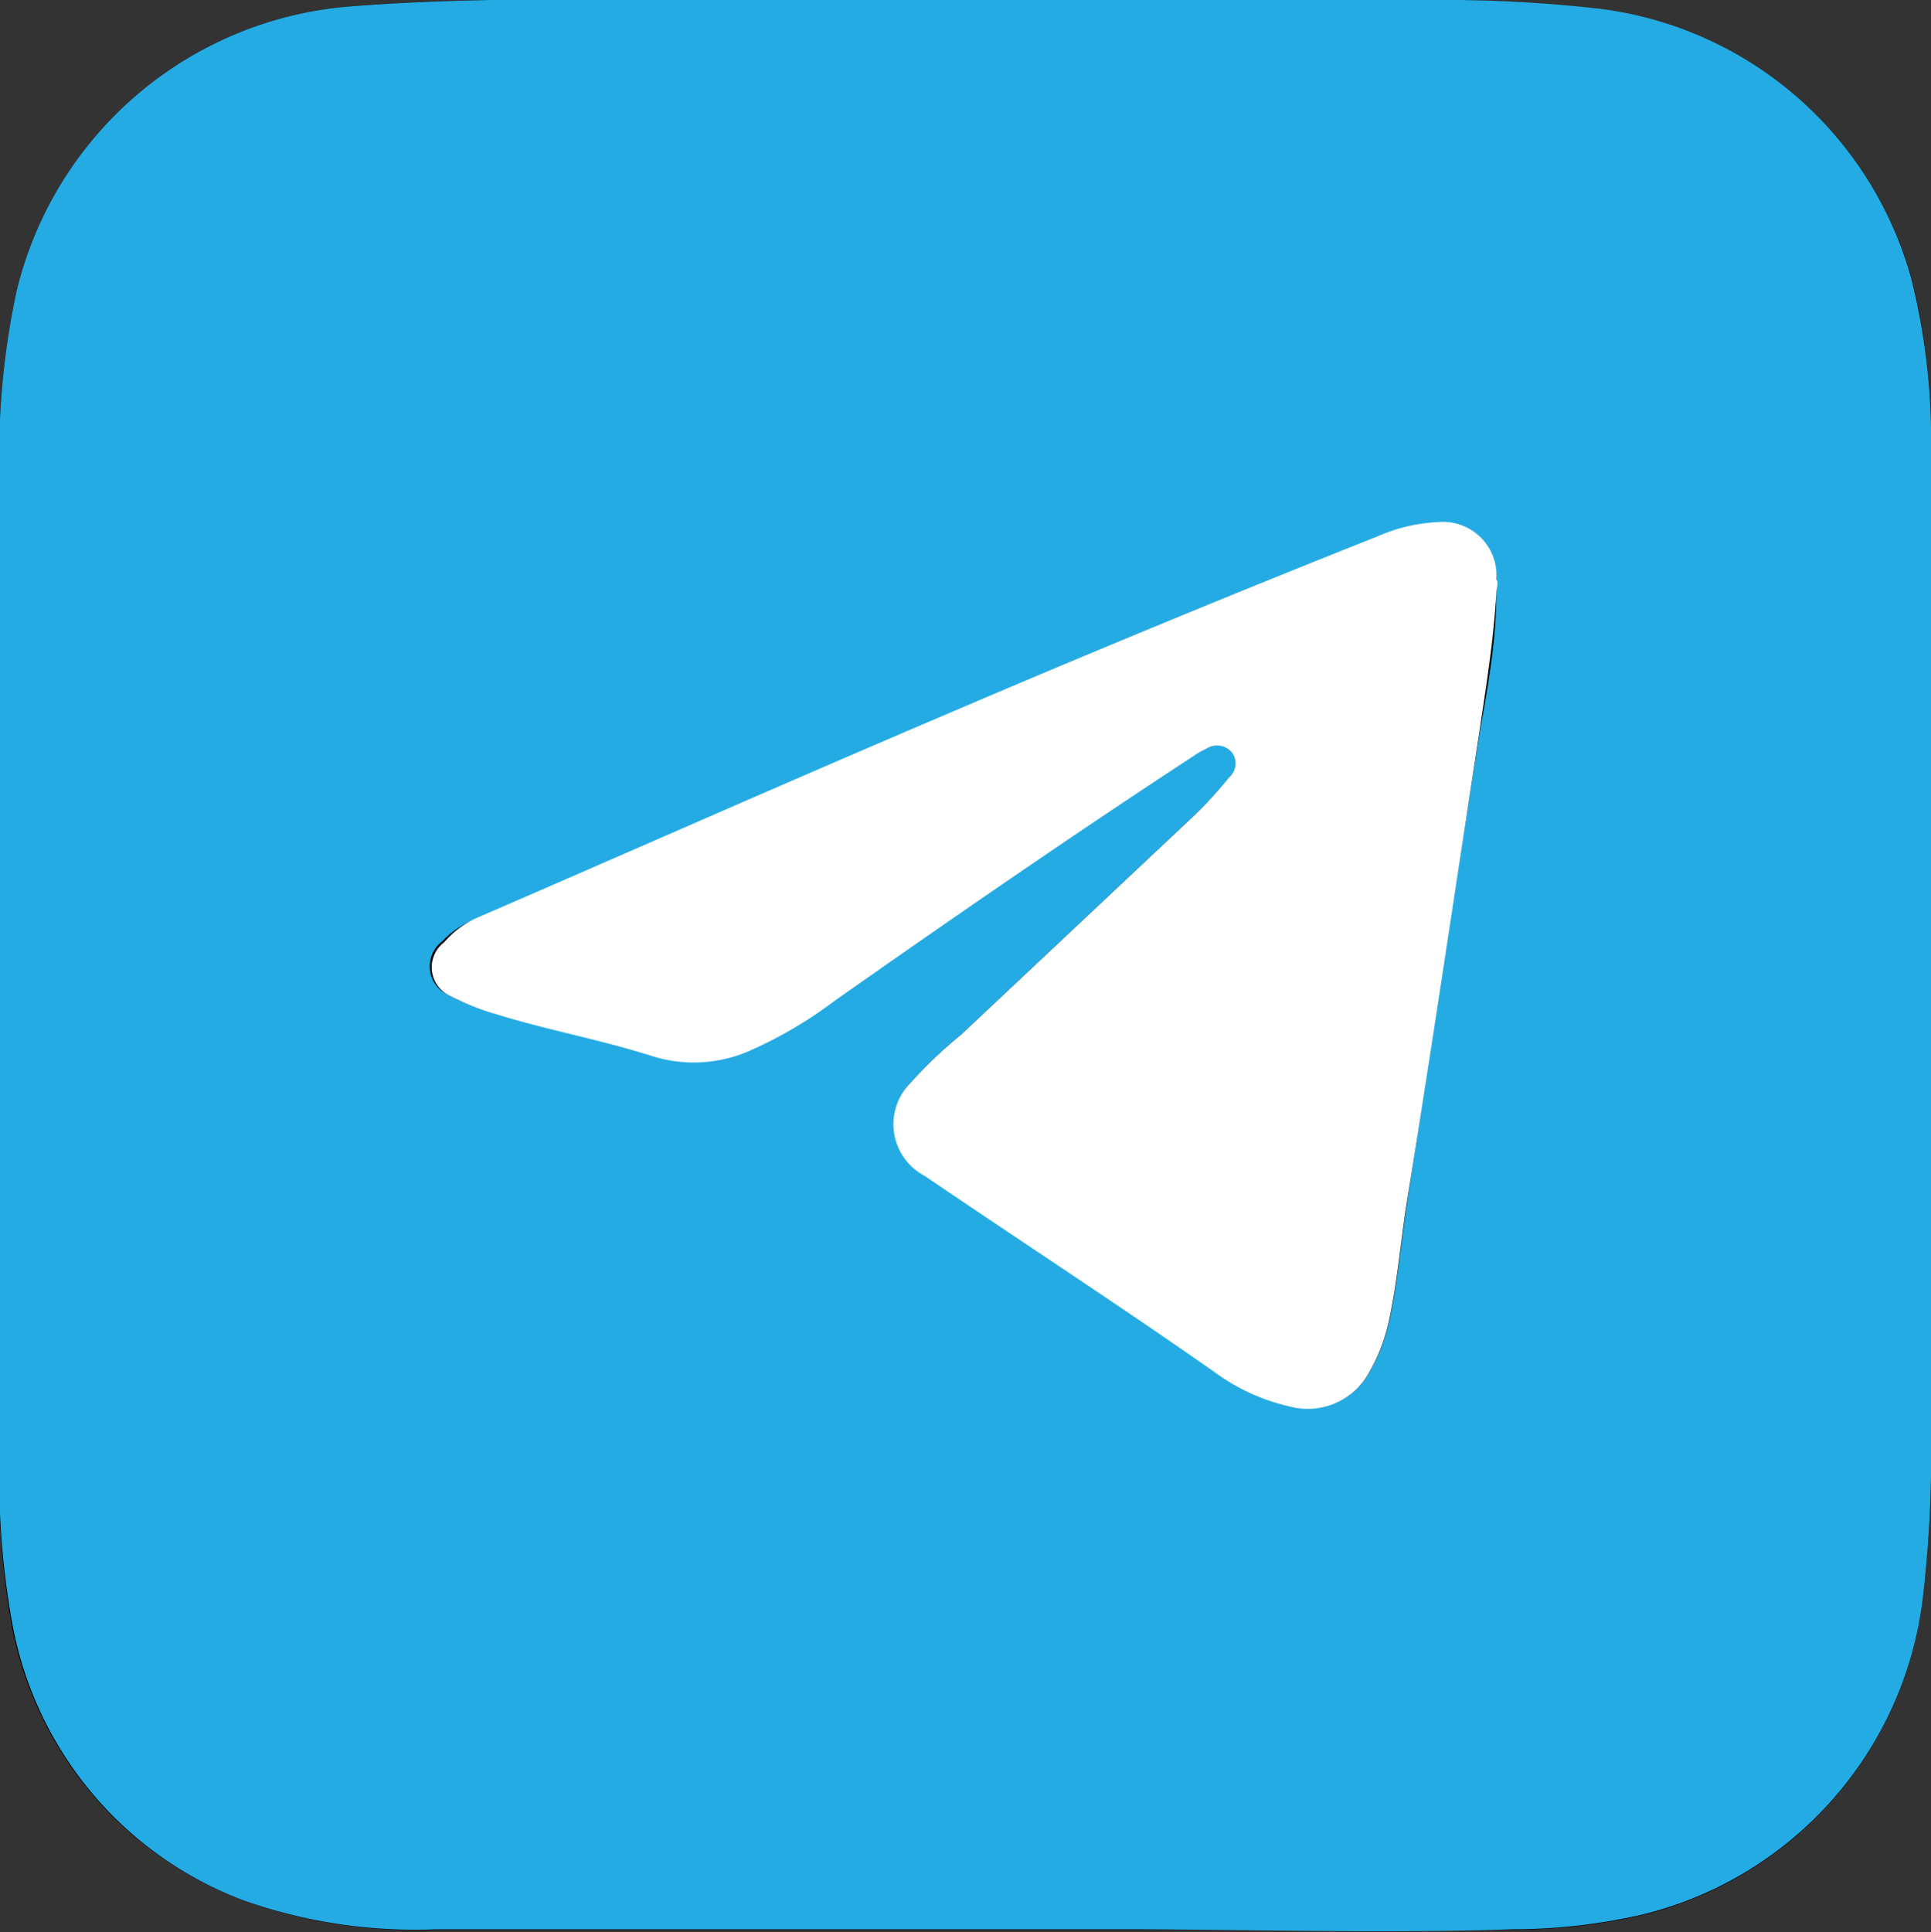
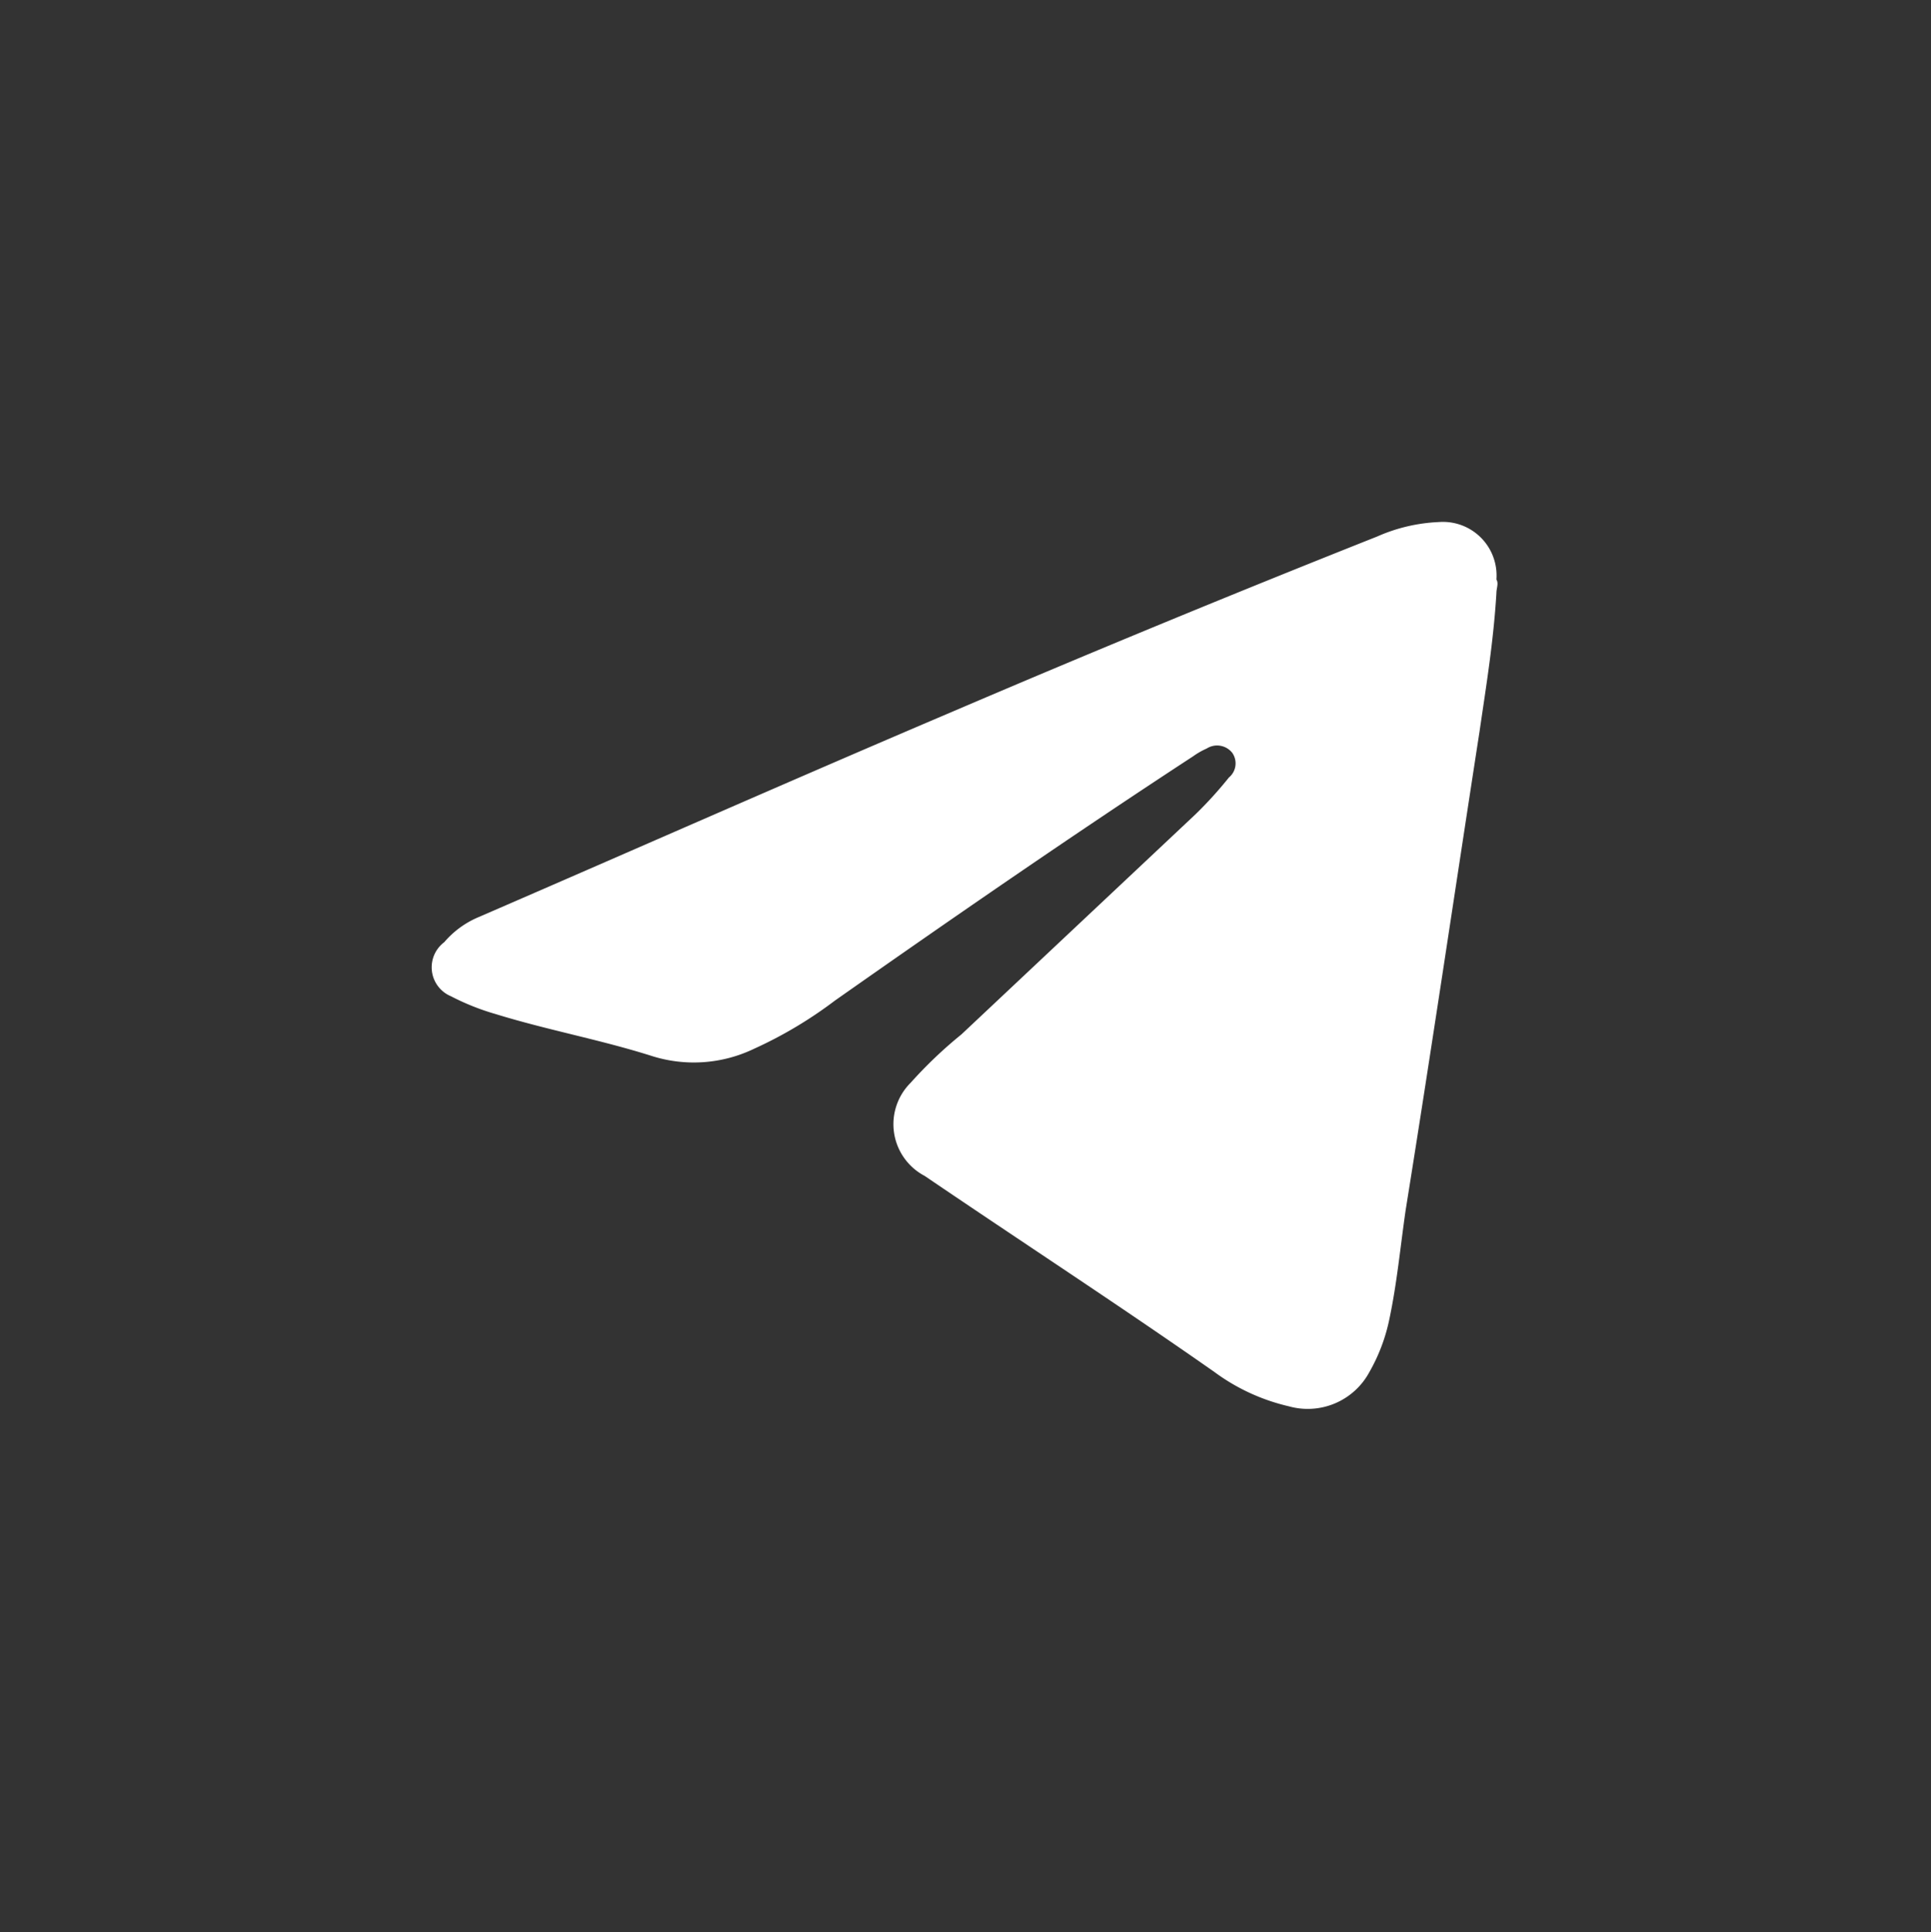
<svg xmlns="http://www.w3.org/2000/svg" id="Слой_1" data-name="Слой 1" viewBox="0 0 39.99 40.01">
  <rect x="0" y="0" width="39.99" height="40.01" fill="#333333" stroke="none" />
  <defs>
    <style>.cls-1{fill:#000202;}.cls-2{fill:#25abe3;}.cls-3{fill:#fff;}</style>
  </defs>
  <title>еудупкфь</title>
-   <path class="cls-1" d="M40,19.41c0-3,.06-6.49,0-10a13.74,13.74,0,0,0-.39-3.61A7.69,7.69,0,0,0,33.12.19,29.16,29.16,0,0,0,29.5,0h-14C12.78,0,10-.08,7.3.13A7.73,7.73,0,0,0,.36,6,16.12,16.12,0,0,0,0,9.91Q0,20.06,0,30.22a16.76,16.76,0,0,0,.23,3.32,7.58,7.58,0,0,0,4.84,5.82,10.69,10.69,0,0,0,4,.6c2.55,0,5.1,0,7.65,0h6.47c2.71,0,5.43,0,8.14,0a12.1,12.1,0,0,0,2.68-.3,7.69,7.69,0,0,0,5.82-6.55A26.15,26.15,0,0,0,40,29.56Z" transform="translate(-0.01 0)" />
-   <path class="cls-2" d="M40,19.41V29.56a26.15,26.15,0,0,1-.17,3.54A7.69,7.69,0,0,1,34,39.65a12.1,12.1,0,0,1-2.68.3c-2.71.09-5.43,0-8.14,0H16.7c-2.55,0-5.1,0-7.65,0a10.69,10.69,0,0,1-4-.6A7.58,7.58,0,0,1,.25,33.54,16.76,16.76,0,0,1,0,30.22Q0,20.06,0,9.91A16.12,16.12,0,0,1,.36,6,7.73,7.73,0,0,1,7.3.13C10-.08,12.78,0,15.51,0h14a29.16,29.16,0,0,1,3.62.18,7.69,7.69,0,0,1,6.46,5.58A13.74,13.74,0,0,1,40,9.38C40,12.92,40,16.45,40,19.41ZM31,12.28c0-.1,0-.2,0-.3a1.11,1.11,0,0,0-1.23-1.14,3.52,3.52,0,0,0-1.28.3q-4.43,1.74-8.78,3.62c-3.29,1.4-6.57,2.85-9.85,4.27a1.9,1.9,0,0,0-.69.46.65.65,0,0,0,.14,1.12,5,5,0,0,0,.93.37c1.07.33,2.17.53,3.24.87a2.88,2.88,0,0,0,2.1-.15,8.79,8.79,0,0,0,1.68-1c2.46-1.7,4.91-3.42,7.42-5.06A1.56,1.56,0,0,1,25,15.5a.4.4,0,0,1,.54.08.38.38,0,0,1-.07.51,8.3,8.3,0,0,1-.69.76l-4.85,4.56a9.13,9.13,0,0,0-1.05,1,1.21,1.21,0,0,0,.29,1.93c2,1.36,4,2.66,6,4.06a4.17,4.17,0,0,0,1.54.71,1.45,1.45,0,0,0,1.67-.71,3.71,3.71,0,0,0,.41-1.08c.16-.75.23-1.51.34-2.27.5-3.3,1-6.61,1.53-9.91C30.83,14.19,31,13.24,31,12.28Z" transform="translate(-0.01 0)" />
  <path class="cls-3" d="M31,12.28c-.06,1-.21,1.91-.35,2.87-.51,3.3-1,6.61-1.53,9.91-.11.76-.18,1.52-.34,2.27a3.71,3.71,0,0,1-.41,1.08,1.45,1.45,0,0,1-1.67.71,4.17,4.17,0,0,1-1.54-.71c-2-1.4-4-2.7-6-4.06a1.21,1.21,0,0,1-.29-1.93,9.13,9.13,0,0,1,1.05-1l4.85-4.56a8.3,8.3,0,0,0,.69-.76.38.38,0,0,0,.07-.51A.4.4,0,0,0,25,15.5a1.56,1.56,0,0,0-.28.16c-2.51,1.64-5,3.36-7.42,5.06a8.79,8.79,0,0,1-1.68,1,2.88,2.88,0,0,1-2.1.15c-1.07-.34-2.17-.54-3.24-.87a5,5,0,0,1-.93-.37.65.65,0,0,1-.14-1.12A1.9,1.9,0,0,1,9.9,19c3.28-1.42,6.56-2.87,9.85-4.27q4.37-1.87,8.78-3.62a3.52,3.52,0,0,1,1.28-.3A1.11,1.11,0,0,1,31,12C31.05,12.08,31,12.18,31,12.28Z" transform="translate(-0.01 0)" />
</svg>